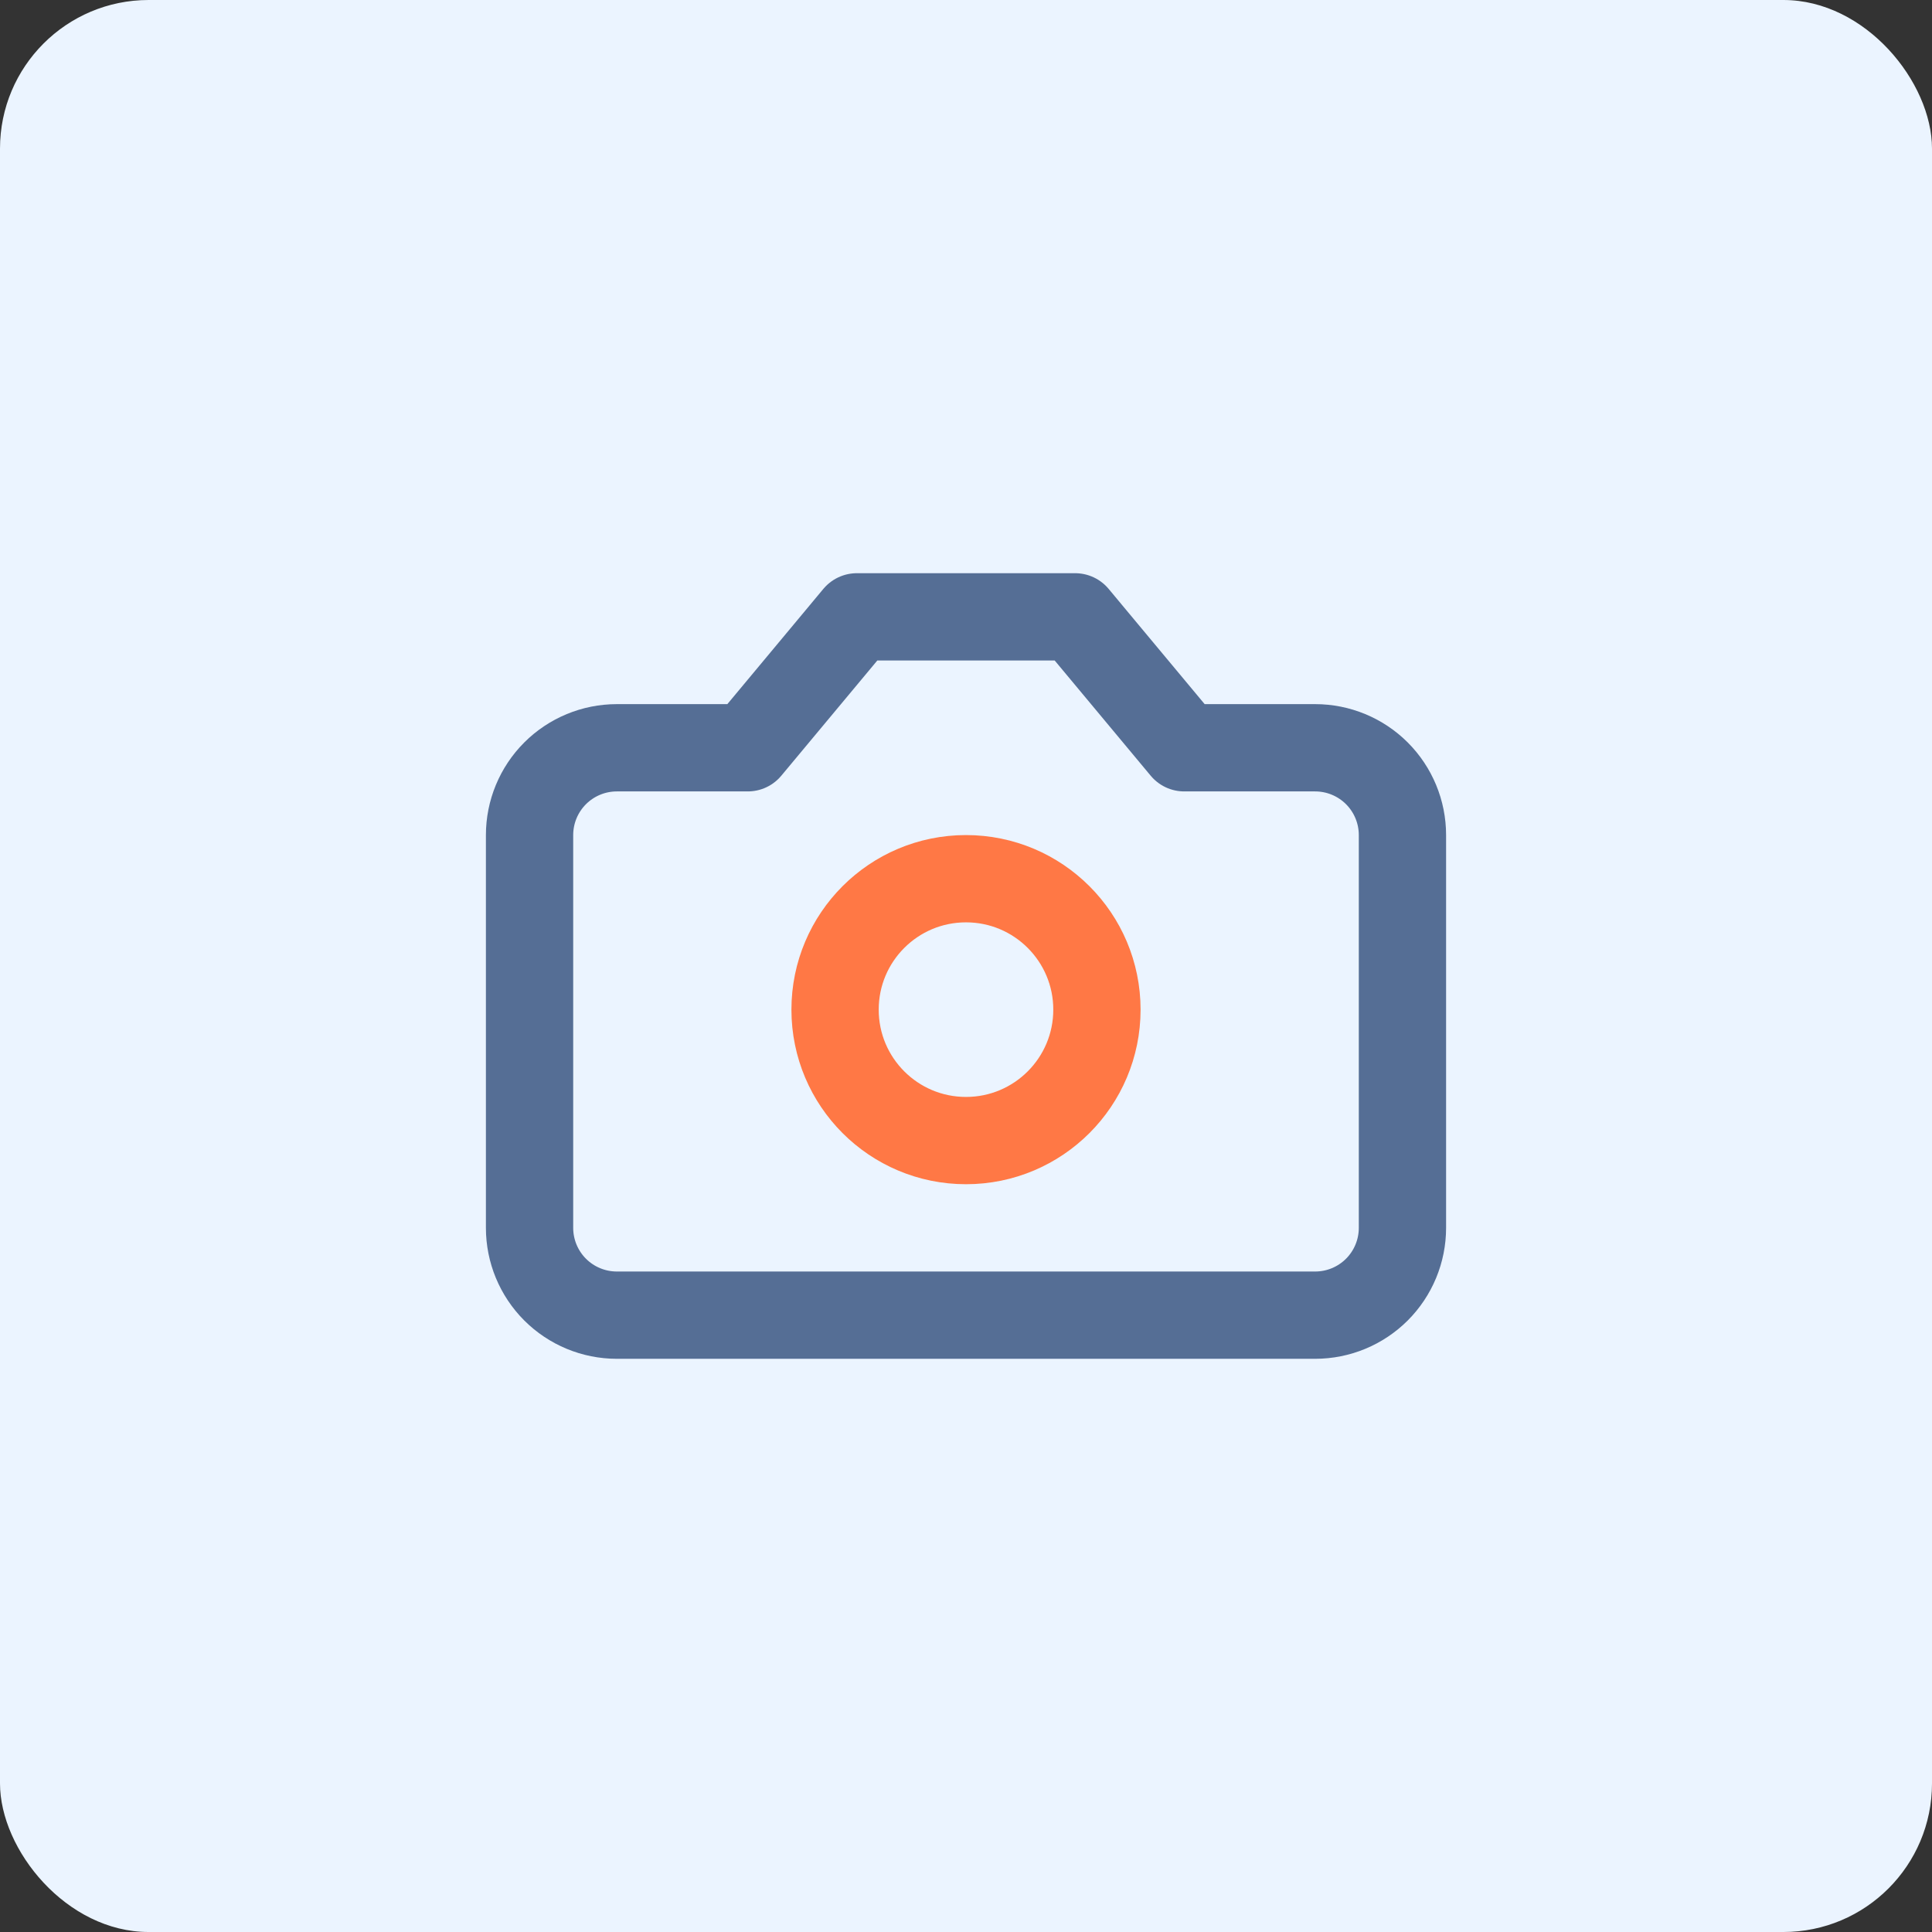
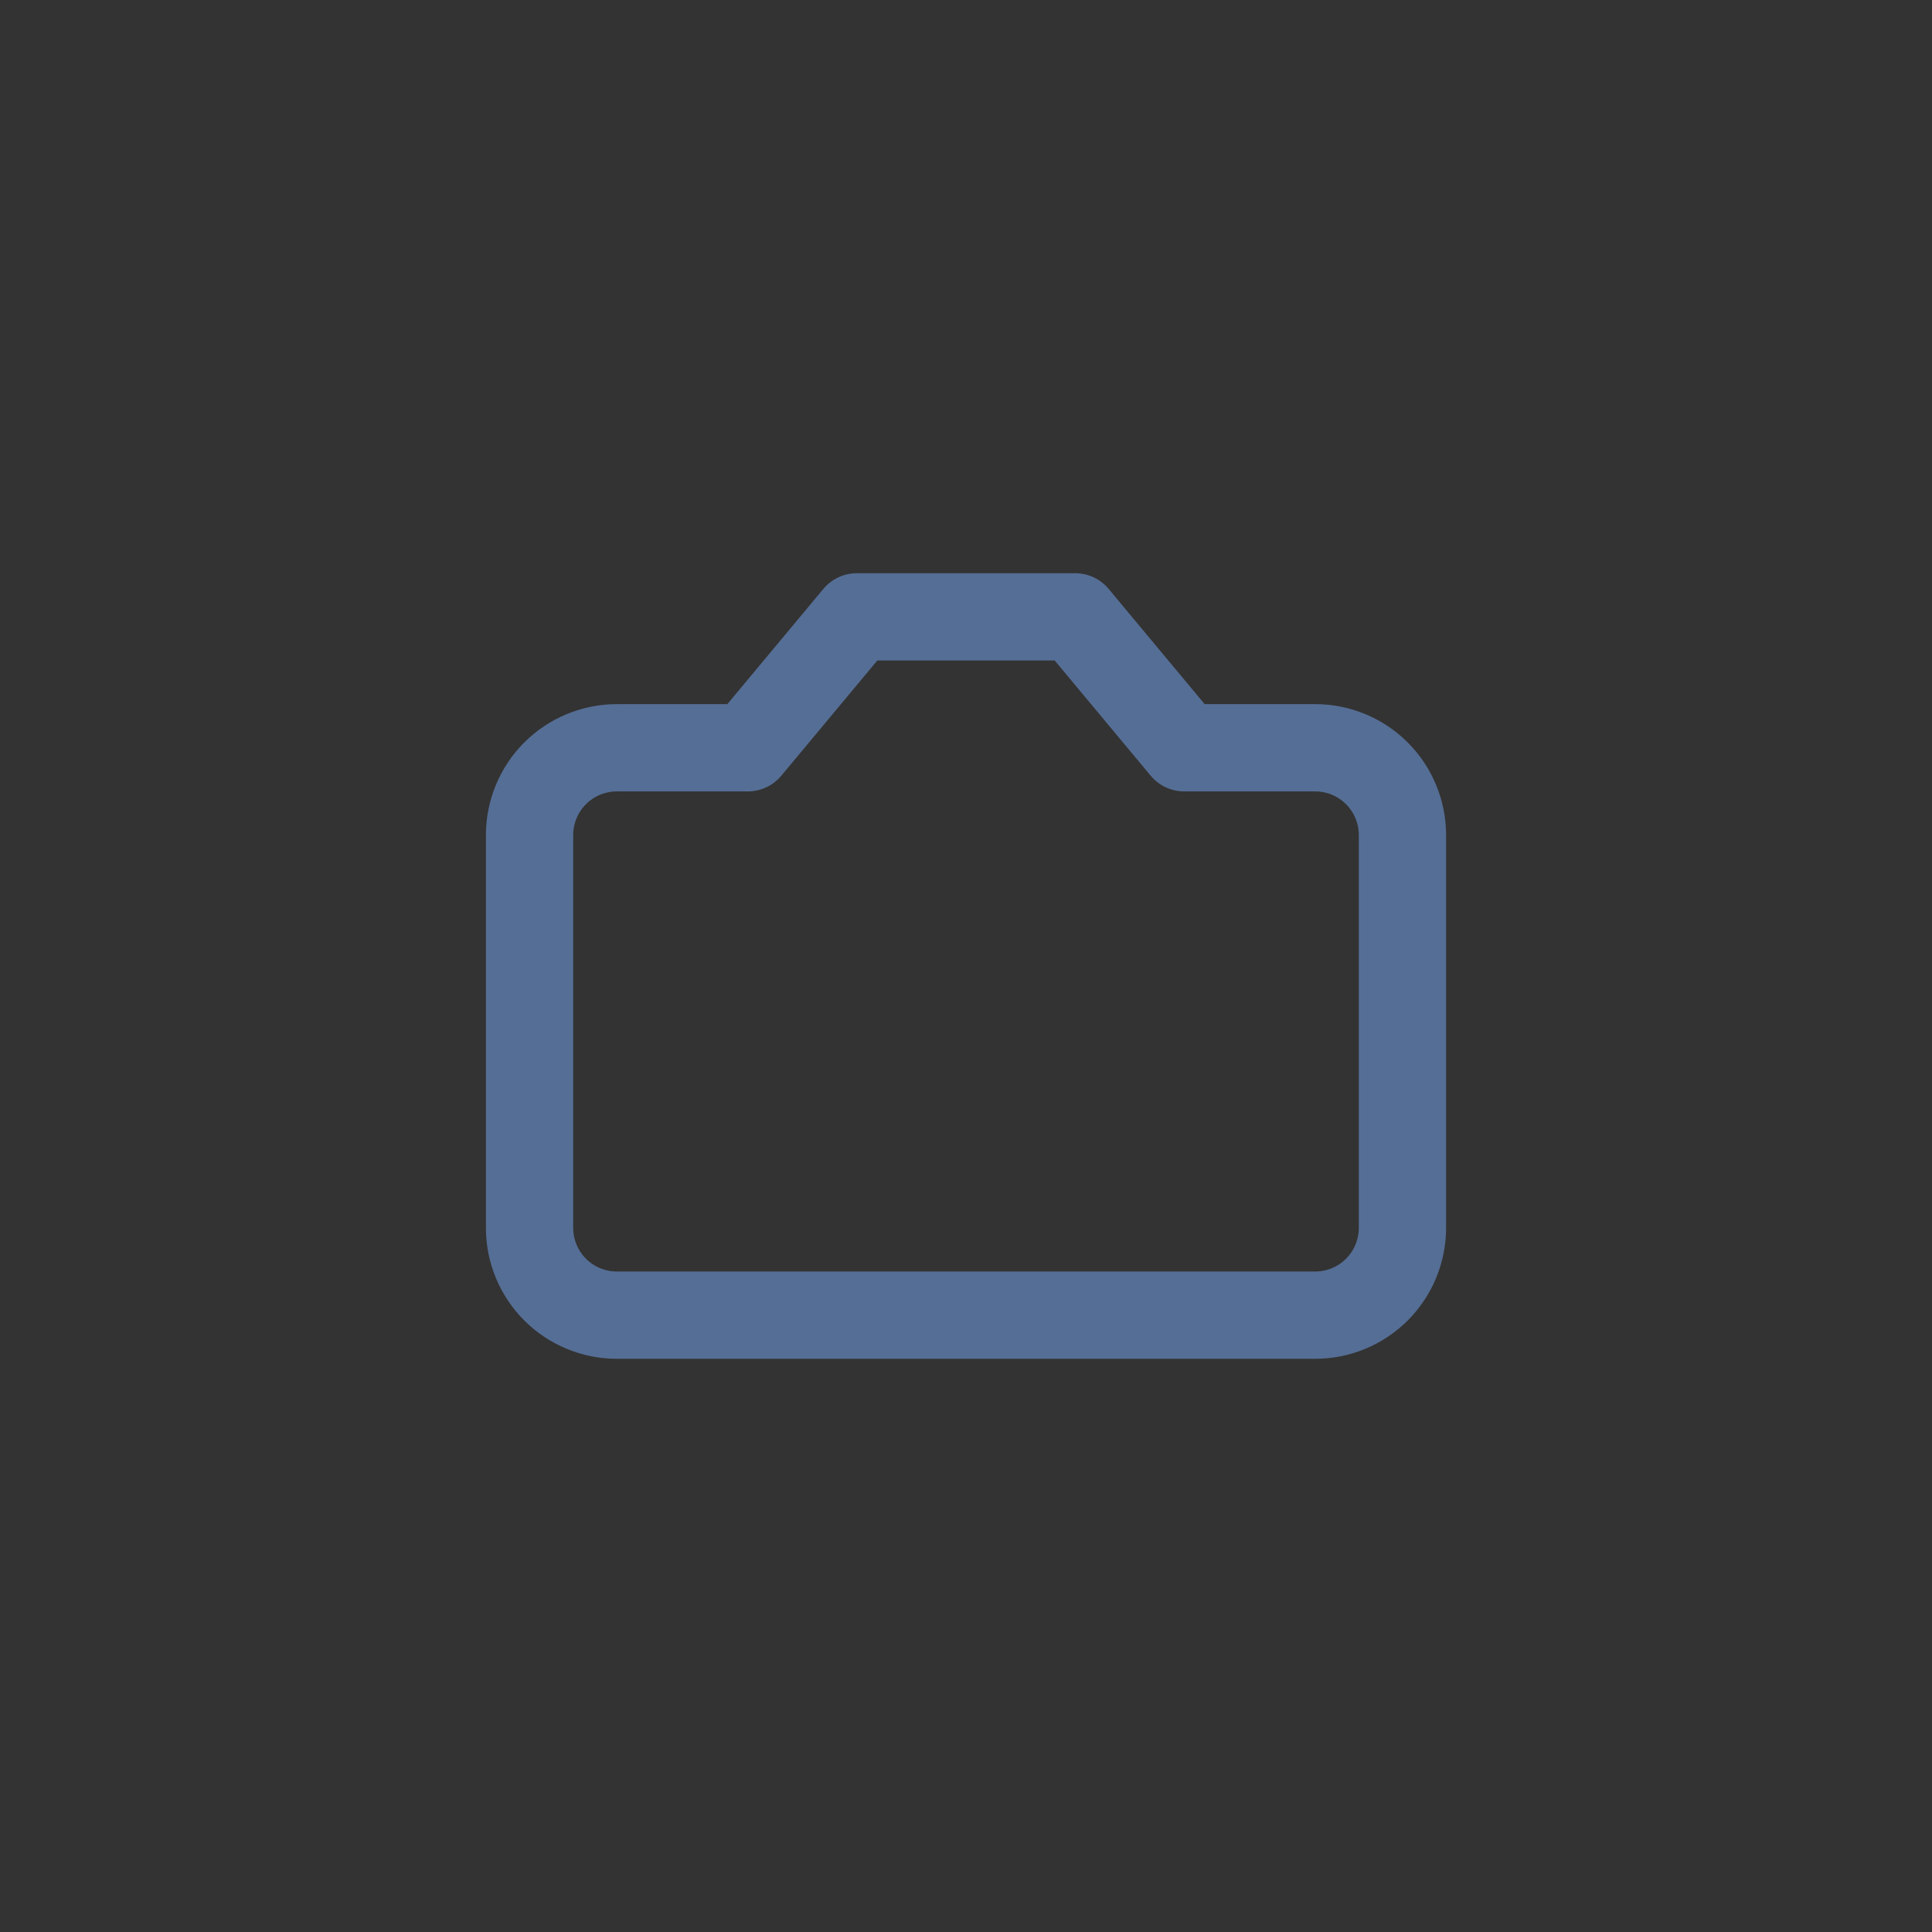
<svg xmlns="http://www.w3.org/2000/svg" width="83" height="83" viewBox="0 0 83 83" fill="none">
  <rect x="0" y="0" width="83" height="83" fill="#333333" stroke="none" />
-   <rect width="83" height="83" rx="6.385" fill="#EBF4FF" />
  <path d="M46.188 26.5H36.812L32.125 32.125H26.5C25.505 32.125 24.552 32.52 23.848 33.223C23.145 33.927 22.75 34.88 22.75 35.875V52.75C22.75 53.745 23.145 54.698 23.848 55.402C24.552 56.105 25.505 56.5 26.5 56.5H56.5C57.495 56.5 58.448 56.105 59.152 55.402C59.855 54.698 60.25 53.745 60.25 52.75V35.875C60.25 34.88 59.855 33.927 59.152 33.223C58.448 32.52 57.495 32.125 56.5 32.125H50.875L46.188 26.5Z" stroke="#556E95" stroke-width="3.75" stroke-linecap="round" stroke-linejoin="round" />
-   <path d="M41.5 49C44.607 49 47.125 46.482 47.125 43.375C47.125 40.268 44.607 37.75 41.5 37.75C38.393 37.75 35.875 40.268 35.875 43.375C35.875 46.482 38.393 49 41.5 49Z" stroke="#FF7845" stroke-width="3.75" stroke-linecap="round" stroke-linejoin="round" />
</svg>